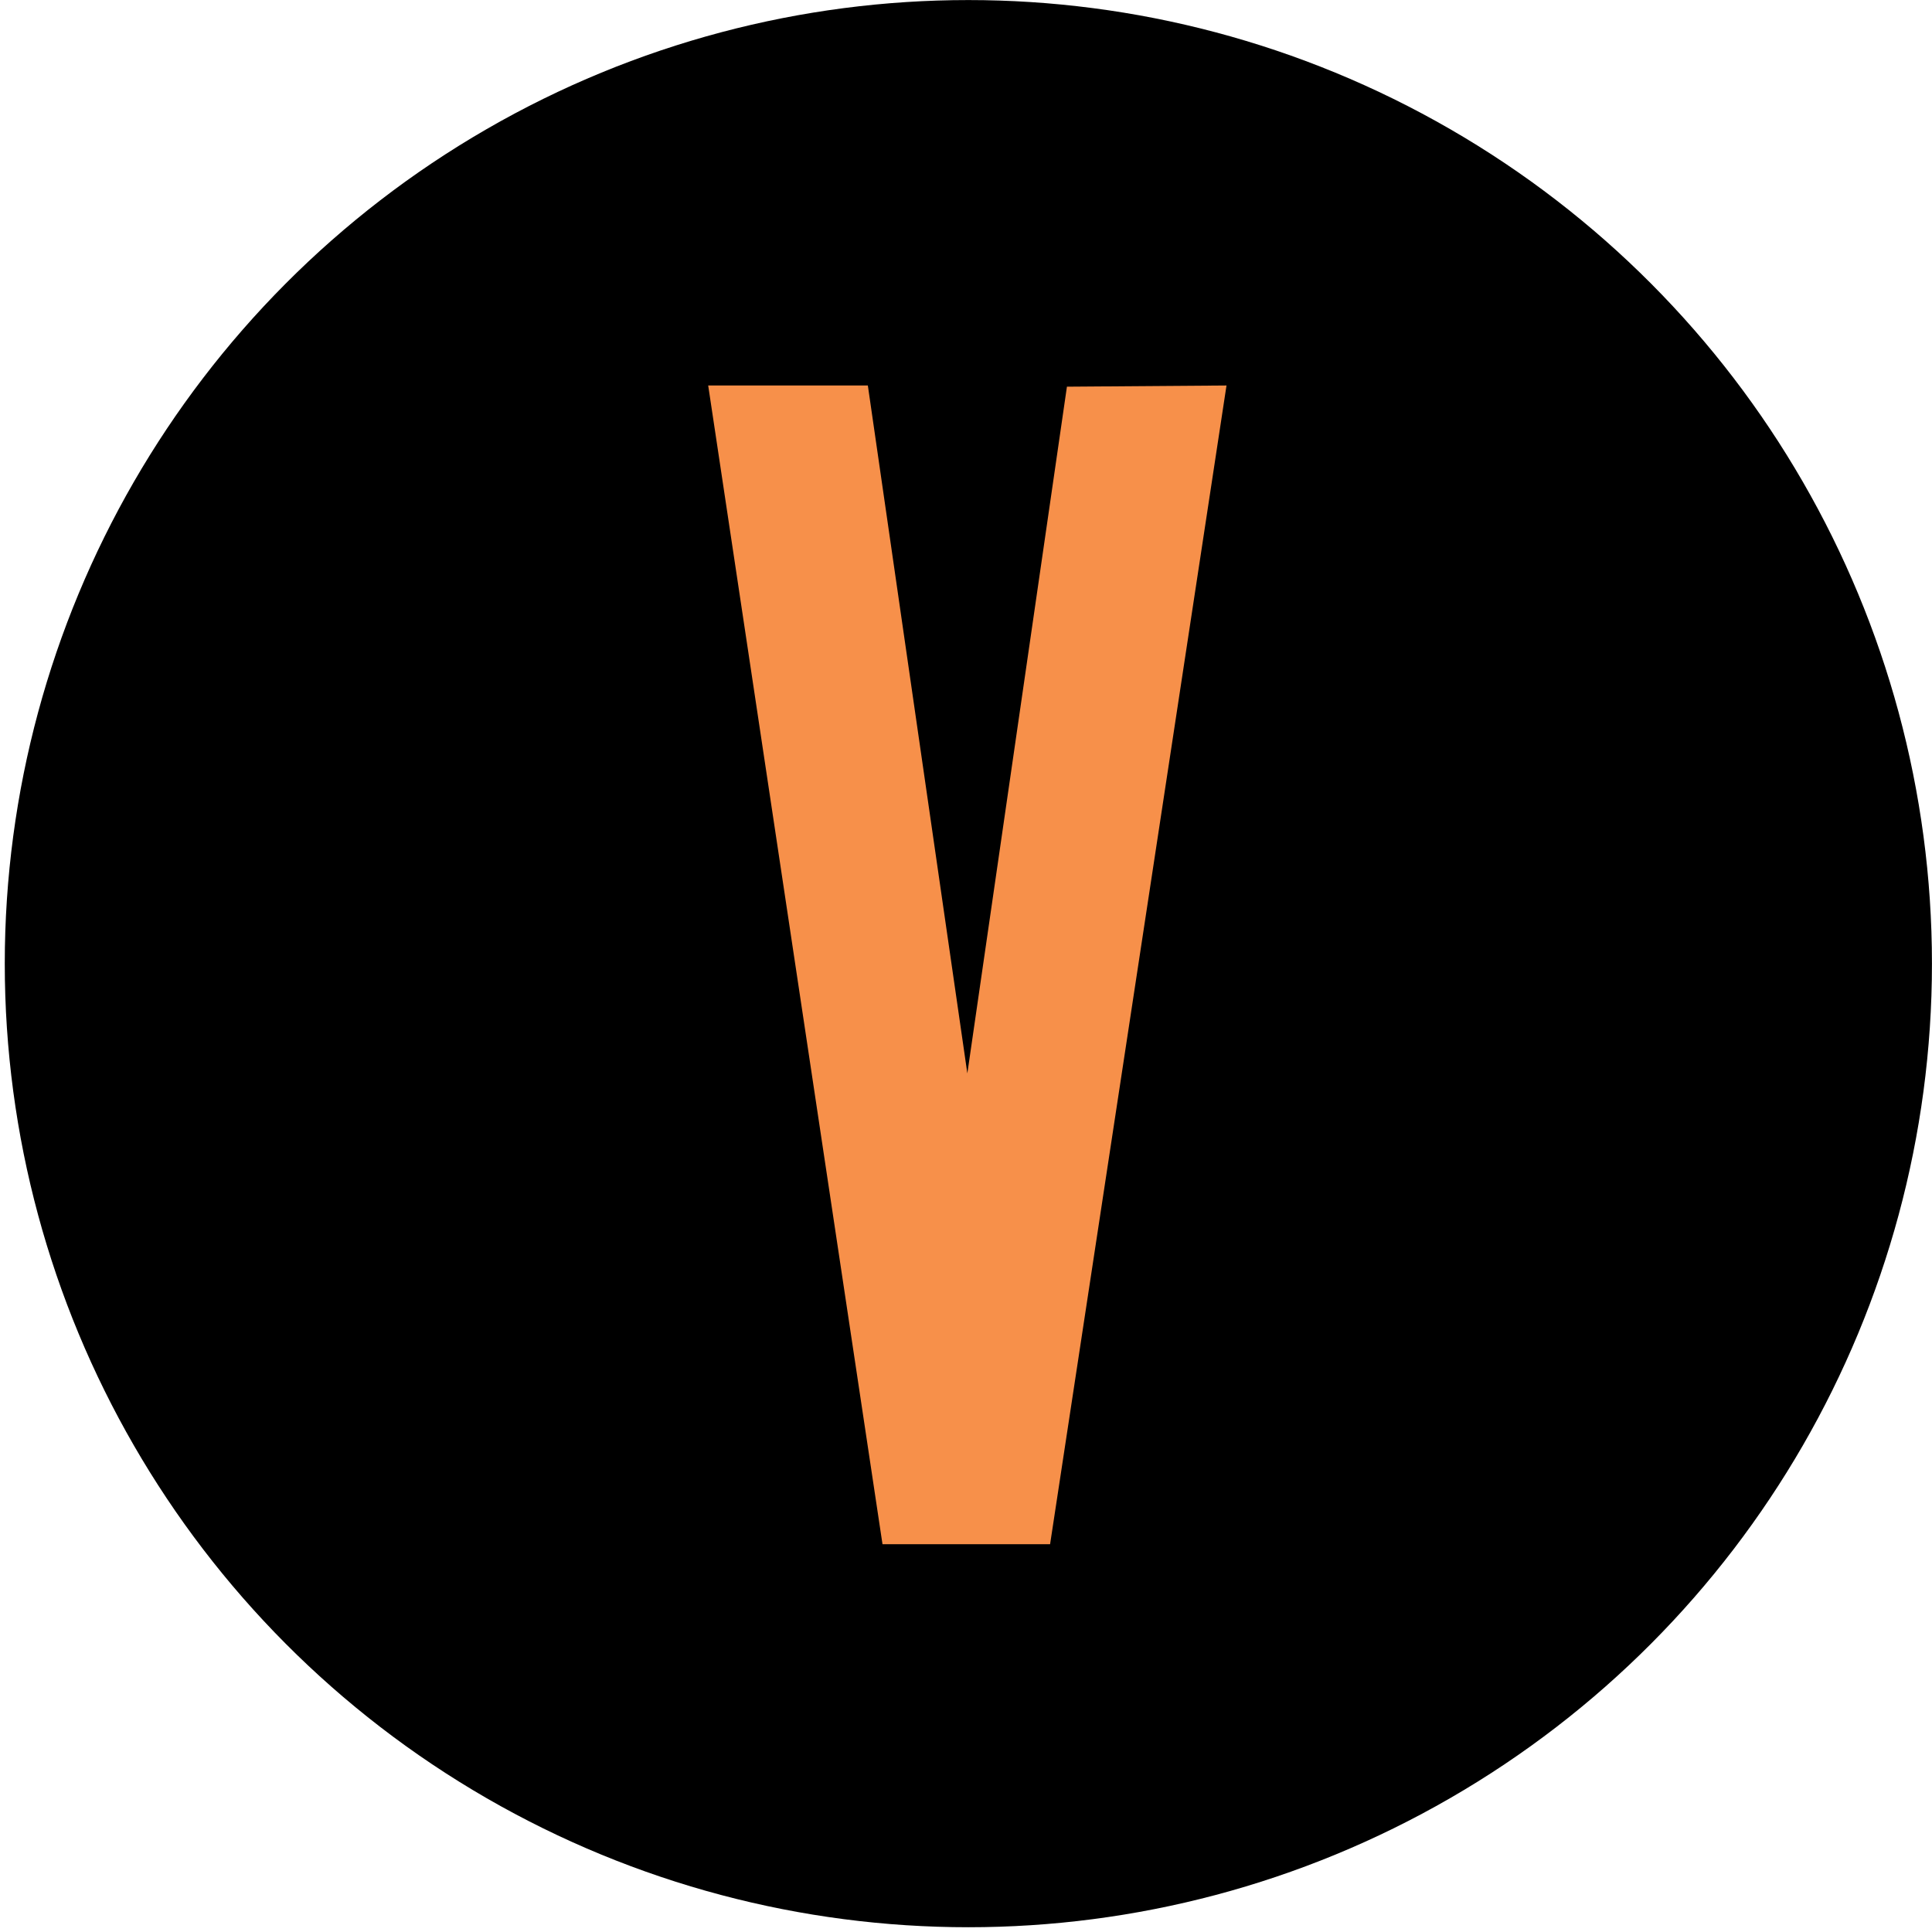
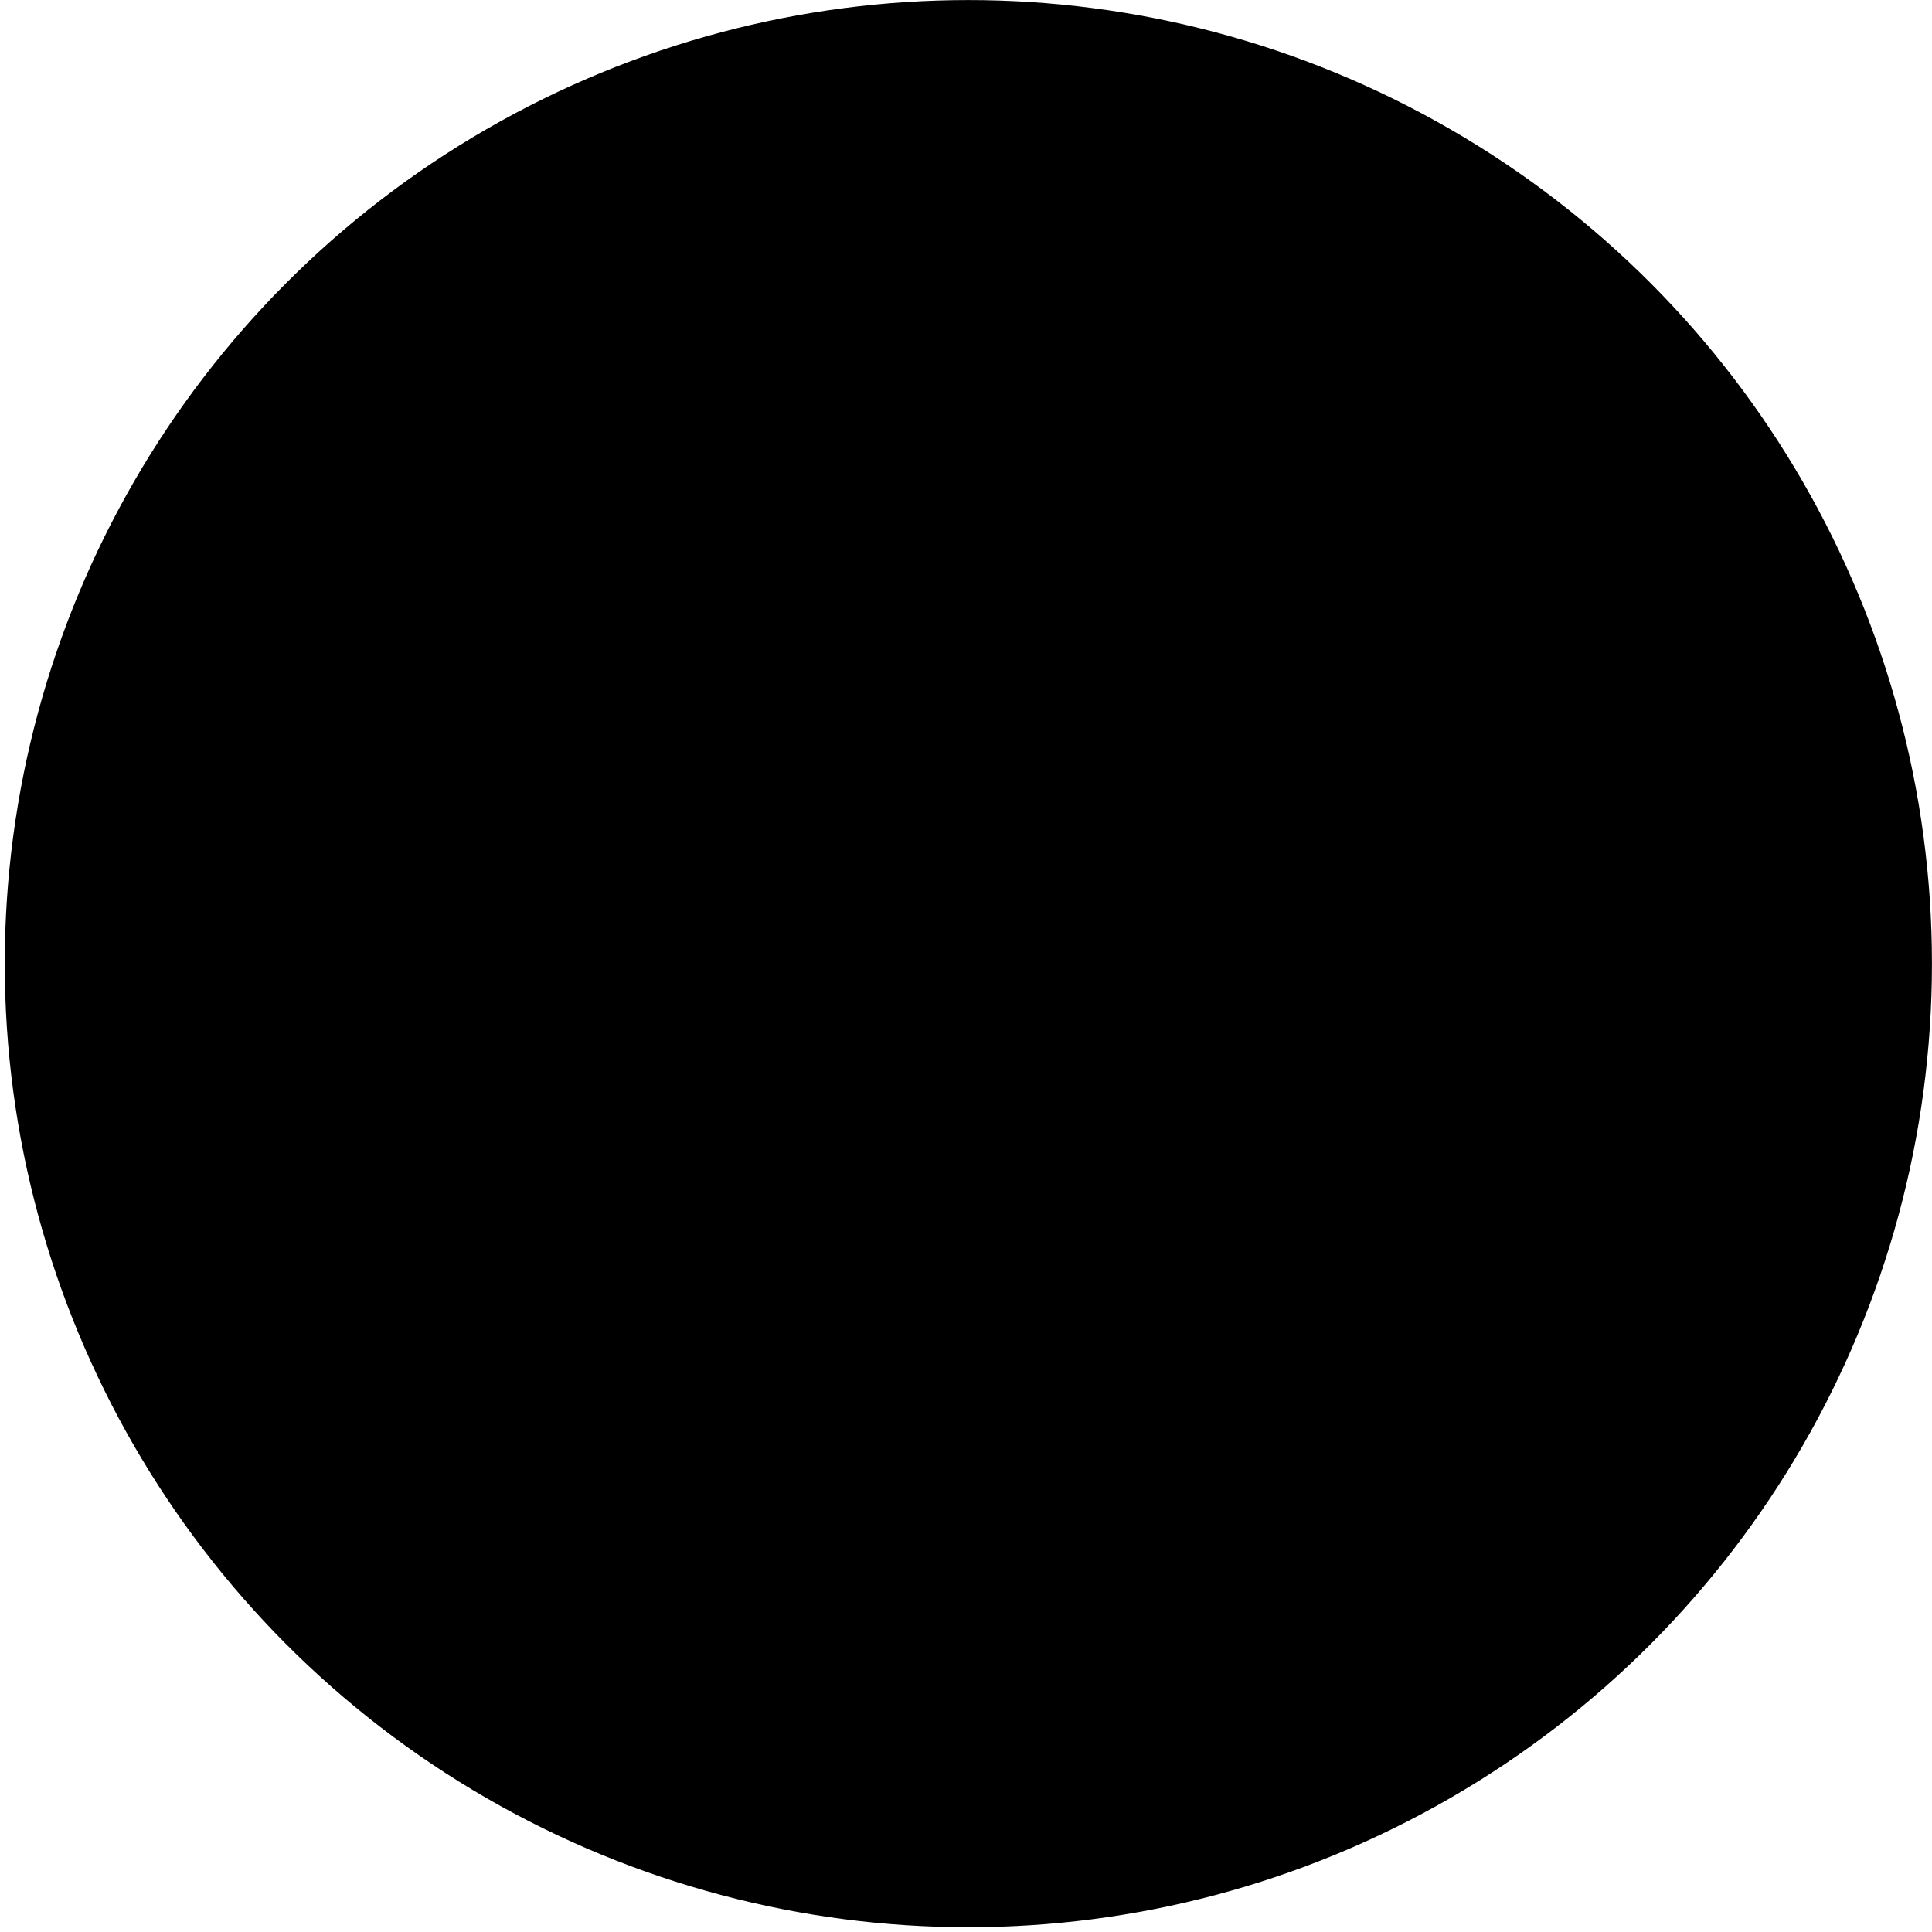
<svg xmlns="http://www.w3.org/2000/svg" width="401px" height="401px" viewBox="0 0 401 401" version="1.1">
  <title>advsr</title>
  <g id="Page-1" stroke="none" stroke-width="1" fill="none" fill-rule="evenodd">
    <g id="advsr" transform="translate(0.99, 0.011)">
      <circle id="Oval" fill="#000000" cx="200" cy="200" r="200" />
-       <polygon id="Path" fill="#F7904A" points="146 80 182.18 320.505 216.963 320.505 253.579 80 220.459 80.247 199.789 222.777 179.138 80" />
    </g>
  </g>
</svg>